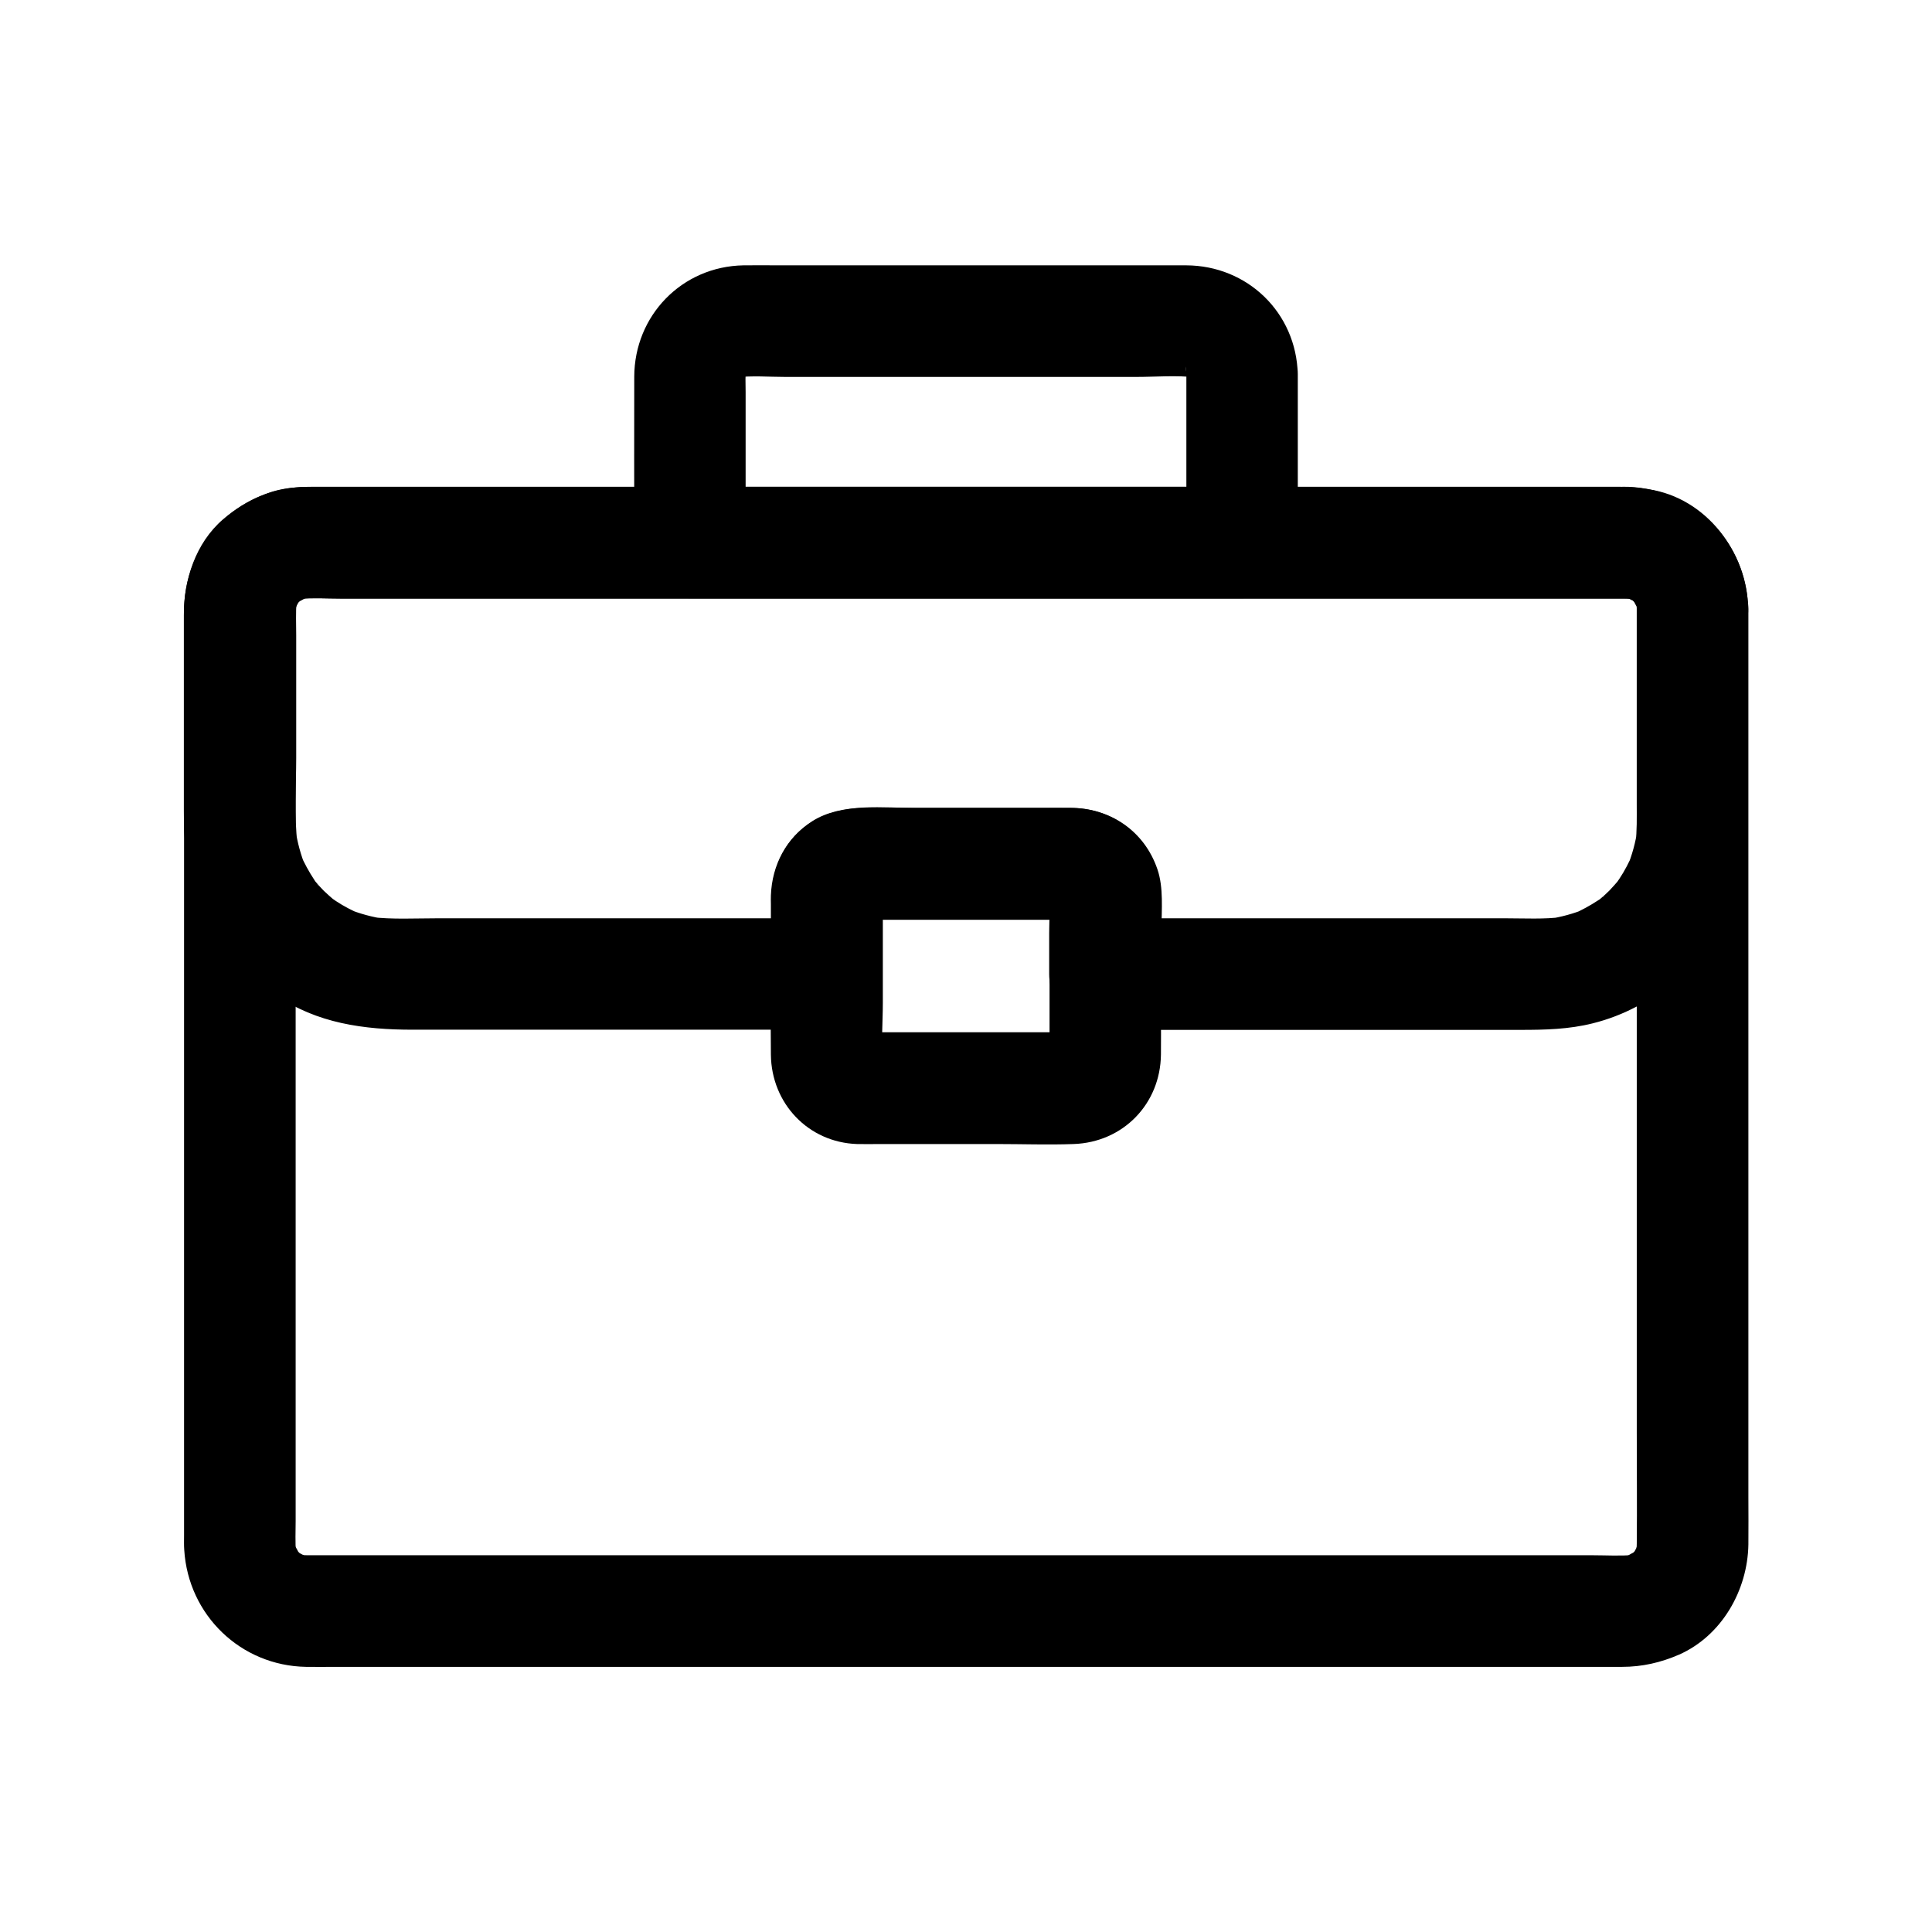
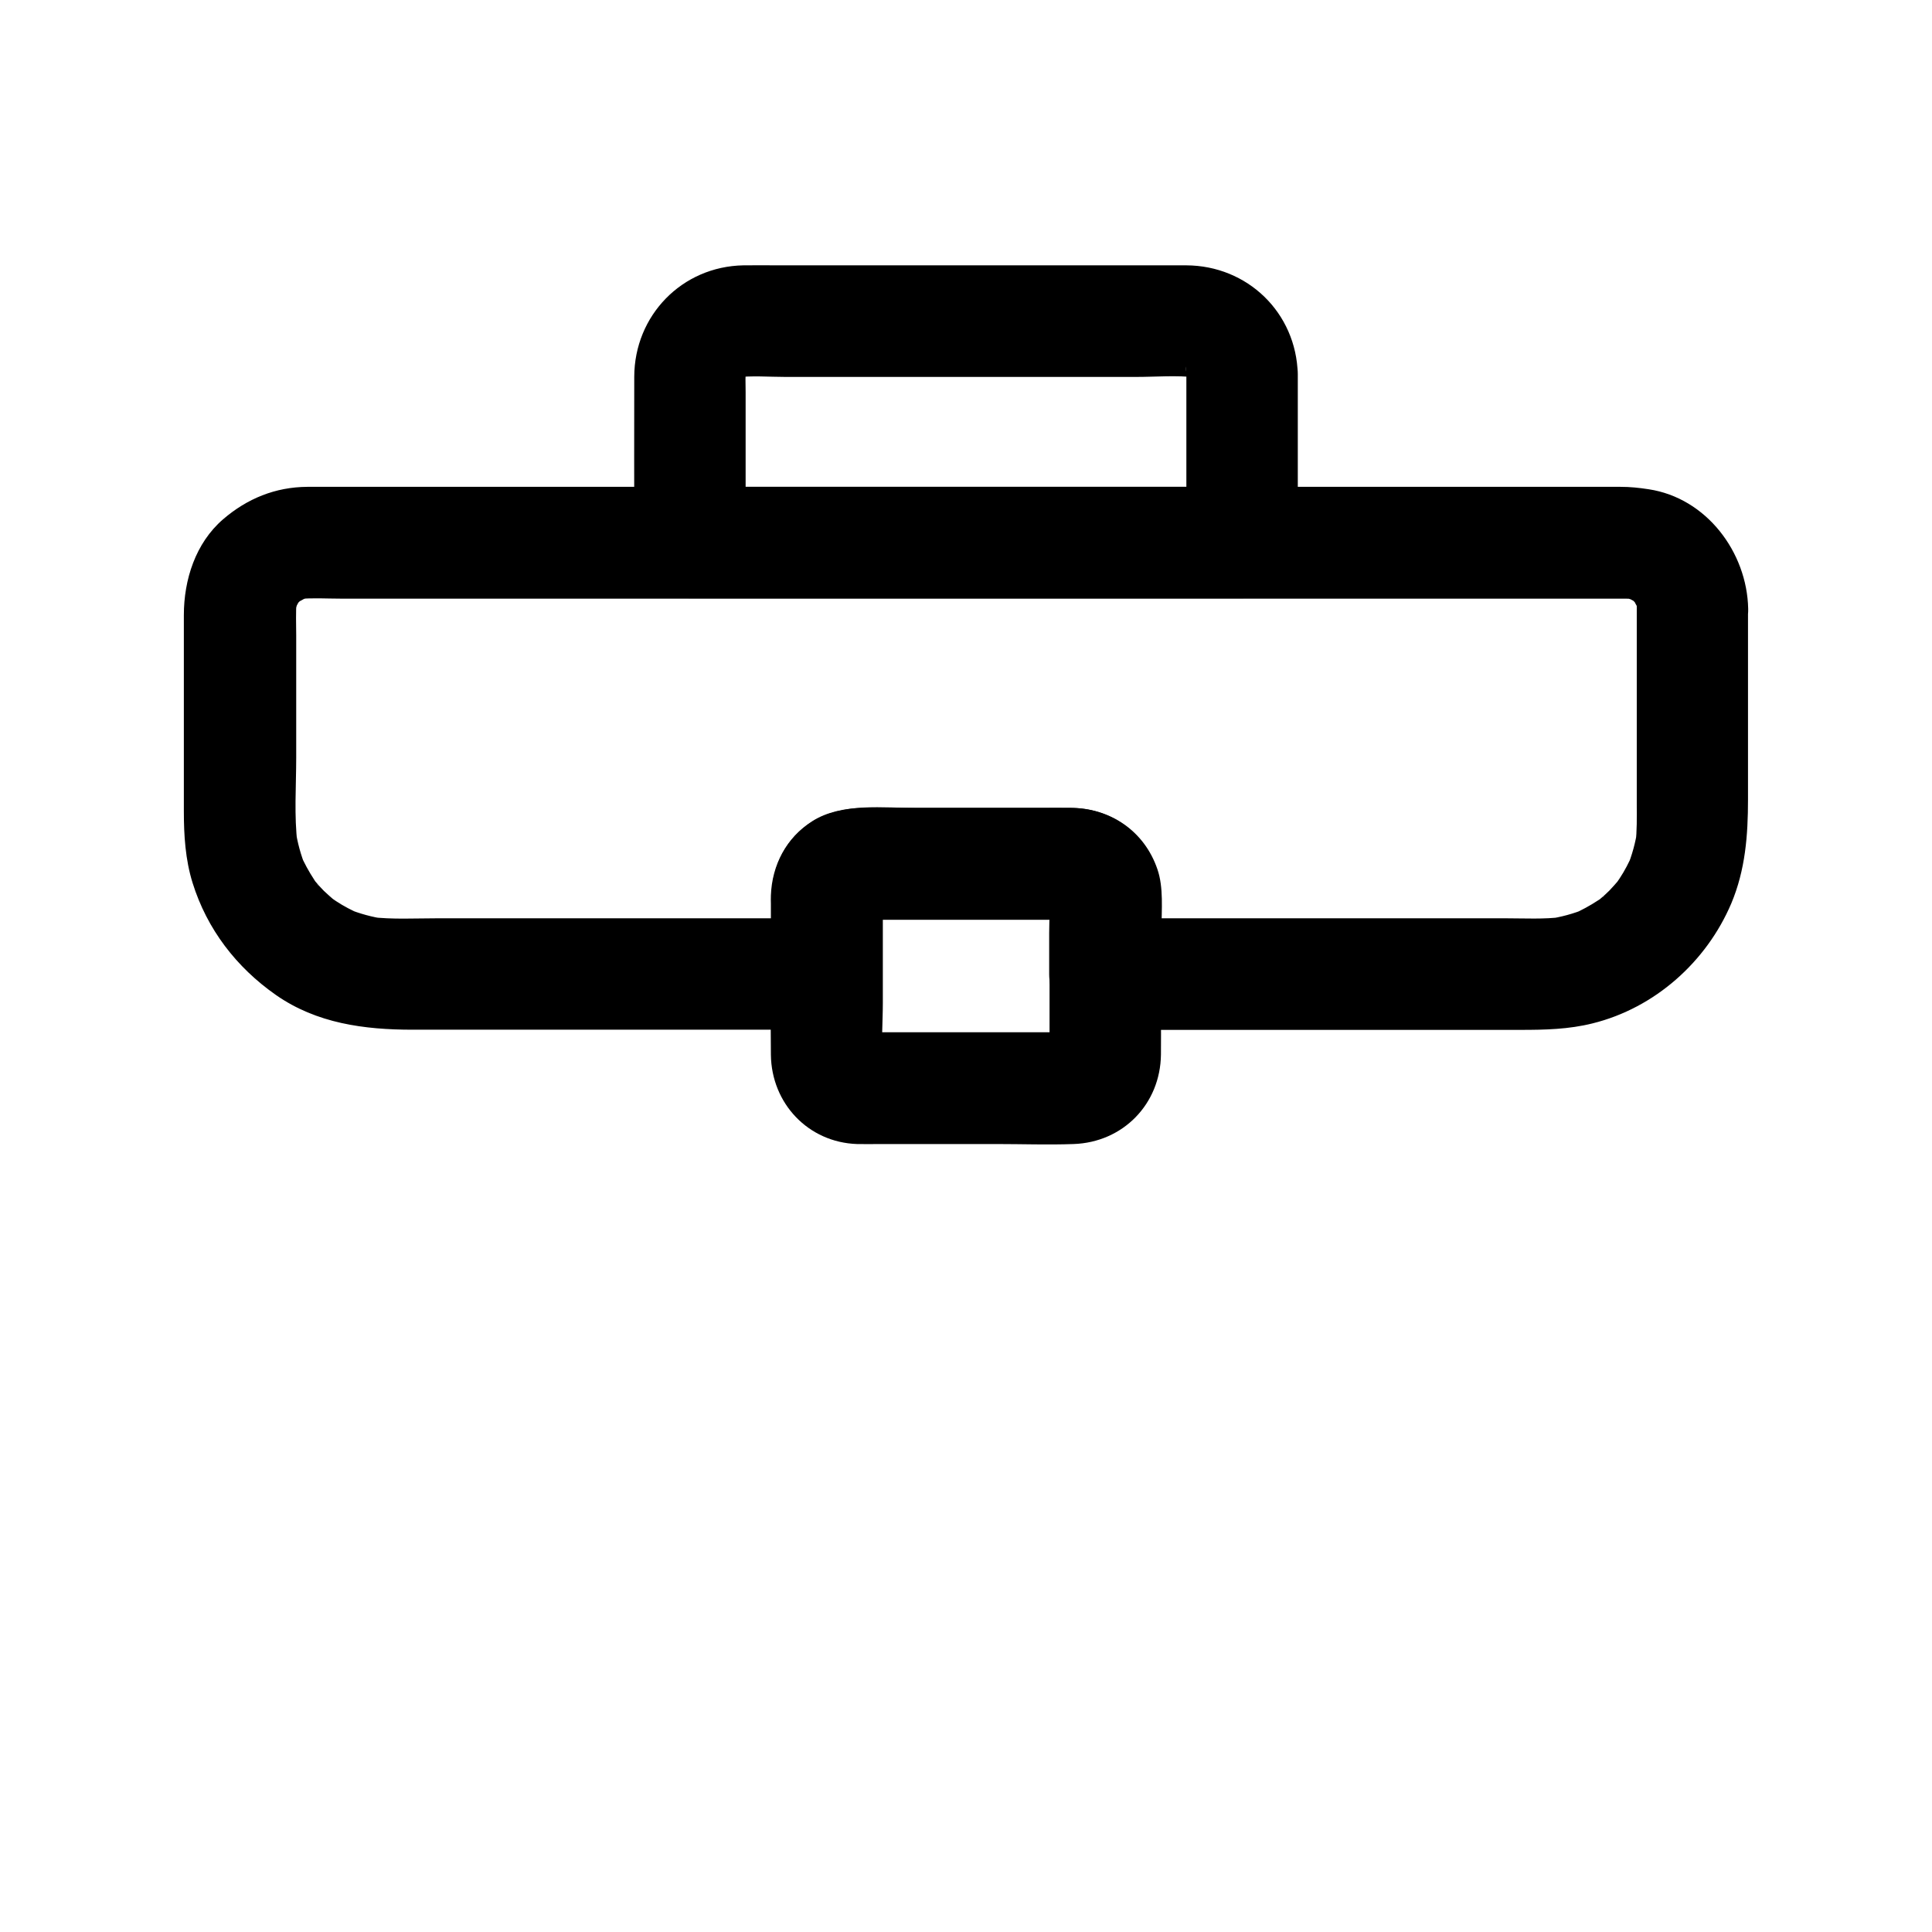
<svg xmlns="http://www.w3.org/2000/svg" fill="#000000" width="800px" height="800px" version="1.1" viewBox="144 144 512 512">
  <g>
-     <path d="m577.76 305.34v24.895 59.68 71.781 61.941c0 9.789 0.098 19.633 0 29.422 0 0.789-0.051 1.574-0.098 2.363 0.195-1.328 0.344-2.609 0.543-3.938-0.195 1.574-0.59 3-1.133 4.477 0.492-1.18 0.984-2.363 1.477-3.543-0.441 1.031-0.934 1.918-1.477 2.902-1.082 1.969 2.164-2.312 0.984-1.18-0.395 0.344-0.688 0.836-1.082 1.18-0.297 0.297-0.641 0.59-0.934 0.887-1.672 1.625 2.363-1.477 1.18-0.934-1.082 0.492-2.066 1.18-3.148 1.672 1.18-0.492 2.363-0.984 3.543-1.477-1.477 0.543-2.953 0.934-4.477 1.133 1.328-0.195 2.609-0.344 3.938-0.543-3.641 0.344-7.379 0.098-11.02 0.098h-25.238-37.59-46.25-50.48-51.219-47.477-40.246-28.633-13.332c-0.836 0-1.672-0.051-2.508-0.098 1.328 0.195 2.609 0.344 3.938 0.543-1.574-0.195-3-0.59-4.477-1.133 1.18 0.492 2.363 0.984 3.543 1.477-1.031-0.441-1.918-0.934-2.902-1.477-1.969-1.082 2.312 2.164 1.18 0.984-0.344-0.395-0.836-0.688-1.18-1.082-0.297-0.297-0.59-0.641-0.887-0.934-1.625-1.672 1.477 2.363 0.934 1.18-0.492-1.082-1.18-2.066-1.672-3.148 0.492 1.18 0.984 2.363 1.477 3.543-0.543-1.477-0.934-2.953-1.133-4.477 0.195 1.328 0.344 2.609 0.543 3.938-0.246-2.754-0.098-5.609-0.098-8.363v-17.809-59.531-72.227-62.289c0-9.84-0.098-19.73 0-29.57 0-0.789 0.051-1.574 0.098-2.363-0.195 1.328-0.344 2.609-0.543 3.938 0.195-1.574 0.59-3 1.133-4.477-0.492 1.18-0.984 2.363-1.477 3.543 0.441-1.031 0.934-1.918 1.477-2.902 1.082-1.969-2.164 2.312-0.984 1.18 0.395-0.344 0.688-0.836 1.082-1.18 0.297-0.297 0.641-0.59 0.934-0.887 1.672-1.625-2.363 1.477-1.18 0.934 1.082-0.492 2.066-1.18 3.148-1.672-1.18 0.492-2.363 0.984-3.543 1.477 1.477-0.543 2.953-0.934 4.477-1.133-1.328 0.195-2.609 0.344-3.938 0.543 3.641-0.344 7.379-0.098 11.02-0.098h25.238 37.59 46.25 50.48 51.219 47.477 40.246 28.633 13.332c0.836 0 1.672 0.051 2.508 0.098-1.328-0.195-2.609-0.344-3.938-0.543 1.574 0.195 3 0.59 4.477 1.133-1.18-0.492-2.363-0.984-3.543-1.477 1.031 0.441 1.918 0.934 2.902 1.477 1.969 1.082-2.312-2.164-1.18-0.984 0.344 0.395 0.836 0.688 1.18 1.082 0.297 0.297 0.59 0.641 0.887 0.934 1.625 1.672-1.477-2.363-0.934-1.18 0.492 1.082 1.18 2.066 1.672 3.148-0.492-1.18-0.984-2.363-1.477-3.543 0.543 1.477 0.934 2.953 1.133 4.477-0.195-1.328-0.344-2.609-0.543-3.938 0.051 0.695 0.098 1.383 0.098 2.07 0.148 7.723 6.691 15.105 14.762 14.762 7.871-0.344 14.906-6.496 14.762-14.762-0.344-17.562-14.07-31.586-31.637-32.324-0.836-0.051-1.723 0-2.609 0h-14.613-61.941-87.379-89.199-69.125-19.531c-5.363 0-10.824-0.246-15.988 1.574-13.383 4.574-22.289 16.727-22.484 30.898v3.789 21.5 78.328 88.512 53.285c0 1.277-0.051 2.609 0.051 3.887 1.082 17.219 14.957 30.652 32.273 30.945 2.559 0.051 5.117 0 7.676 0h52.742 82.953 91.219 75.816 38.375c5.312 0 10.234-1.133 15.105-3.246 11.316-5.019 18.156-17.074 18.352-29.176 0.051-4.231 0-8.414 0-12.645v-69.469-90.035-65.977-9.789c0-7.723-6.789-15.105-14.762-14.762-8.074 0.289-14.816 6.391-14.816 14.703z" />
    <path d="m458.4 243.15v38.965 5.656c4.922-4.922 9.84-9.84 14.762-14.762h-49.742-78.574-18.008c4.922 4.922 9.84 9.84 14.762 14.762v-39.805c0-2.262-0.148-4.574 0.148-6.84-0.195 1.328-0.344 2.609-0.543 3.938 0.195-1.082 0.441-2.117 0.836-3.148-0.492 1.18-0.984 2.363-1.477 3.543 0.344-0.789 0.738-1.523 1.18-2.262 1.082-2.016-2.805 2.953-0.344 0.492 2.461-2.461-2.559 1.379-0.492 0.344 0.789-0.395 1.477-0.836 2.262-1.18-1.18 0.492-2.363 0.984-3.543 1.477 1.031-0.395 2.066-0.641 3.148-0.836-1.328 0.195-2.609 0.344-3.938 0.543 4.379-0.543 8.953-0.148 13.332-0.148h28.242 64.648c5.266 0 10.773-0.492 16.039 0.148-1.328-0.195-2.609-0.344-3.938-0.543 1.082 0.195 2.117 0.441 3.148 0.836-1.18-0.492-2.363-0.984-3.543-1.477 0.789 0.344 1.523 0.738 2.262 1.18 2.016 1.082-2.953-2.805-0.492-0.344 2.461 2.461-1.379-2.559-0.344-0.492 0.395 0.789 0.836 1.477 1.18 2.262-0.492-1.18-0.984-2.363-1.477-3.543 0.395 1.031 0.641 2.066 0.836 3.148-0.195-1.328-0.344-2.609-0.543-3.938 0.164 0.645 0.211 1.336 0.211 2.023 0.195 7.723 6.641 15.105 14.762 14.762 7.824-0.344 14.957-6.496 14.762-14.762-0.395-16.285-13.332-28.781-29.57-28.832h-11.809-49.004-47.23c-3.102 0-6.199-0.051-9.297 0-16.285 0.297-28.879 13.285-28.93 29.52-0.051 14.219 0 28.438 0 42.656v1.277c0 7.969 6.742 14.762 14.762 14.762h49.742 78.574 18.008c7.969 0 14.762-6.742 14.762-14.762v-38.965-5.656c0-7.723-6.789-15.105-14.762-14.762-7.981 0.348-14.77 6.445-14.77 14.762z" />
    <path d="m577.76 305.34v51.809c0 3.492 0.098 6.988-0.344 10.48 0.195-1.328 0.344-2.609 0.543-3.938-0.492 3.492-1.426 6.887-2.754 10.137 0.492-1.18 0.984-2.363 1.477-3.543-0.984 2.262-2.117 4.477-3.492 6.543-0.344 0.543-0.738 1.031-1.082 1.574-0.934 1.426 2.41-2.953 0.934-1.23-0.836 0.984-1.672 1.918-2.559 2.856-0.836 0.836-1.723 1.625-2.609 2.363-2.016 1.77 1.23-0.836 1.23-0.934 0 0.195-1.277 0.934-1.574 1.133-2.164 1.426-4.43 2.656-6.789 3.691 1.18-0.492 2.363-0.984 3.543-1.477-3.246 1.328-6.641 2.262-10.137 2.754 1.328-0.195 2.609-0.344 3.938-0.543-4.922 0.641-10.035 0.344-15.008 0.344h-27.305-63.961-14.762c4.922 4.922 9.84 9.84 14.762 14.762v-11.906c0-5.117 0.59-10.973-1.082-15.844-3.445-10.137-12.496-16.285-23.125-16.285h-9.789-32.273-11.512c-6.84 0-13.43 1.625-18.547 6.594-4.625 4.477-6.938 10.676-6.988 17.023-0.051 2.215 0 4.43 0 6.641v13.777c4.922-4.922 9.84-9.84 14.762-14.762h-40.59-62.879c-5.805 0-11.809 0.344-17.562-0.344 1.328 0.195 2.609 0.344 3.938 0.543-3.492-0.492-6.887-1.426-10.137-2.754 1.18 0.492 2.363 0.984 3.543 1.477-2.262-0.984-4.477-2.117-6.543-3.492-0.543-0.344-1.031-0.738-1.574-1.082-1.426-0.934 2.953 2.41 1.23 0.934-0.984-0.836-1.918-1.672-2.856-2.559-0.836-0.836-1.625-1.723-2.363-2.609-1.77-2.016 0.836 1.23 0.934 1.23-0.195 0-0.934-1.277-1.133-1.574-1.426-2.164-2.656-4.43-3.691-6.789 0.492 1.18 0.984 2.363 1.477 3.543-1.328-3.246-2.262-6.641-2.754-10.137 0.195 1.328 0.344 2.609 0.543 3.938-0.934-7.477-0.344-15.352-0.344-22.828v-32.473c0-3-0.148-6.051 0.098-9.004-0.195 1.328-0.344 2.609-0.543 3.938 0.195-1.574 0.59-3 1.133-4.477-0.492 1.18-0.984 2.363-1.477 3.543 0.441-1.031 0.934-1.918 1.477-2.902 1.082-1.969-2.164 2.312-0.984 1.18 0.395-0.344 0.688-0.836 1.082-1.18 0.297-0.297 0.641-0.59 0.934-0.887 1.672-1.625-2.363 1.477-1.18 0.934 1.082-0.492 2.066-1.18 3.148-1.672-1.18 0.492-2.363 0.984-3.543 1.477 1.477-0.543 2.953-0.934 4.477-1.133-1.328 0.195-2.609 0.344-3.938 0.543 3.641-0.344 7.379-0.098 11.02-0.098h25.238 37.59 46.25 50.48 51.219 47.477 40.246 28.633 13.332c0.836 0 1.672 0.051 2.508 0.098-1.328-0.195-2.609-0.344-3.938-0.543 1.574 0.195 3 0.59 4.477 1.133-1.18-0.492-2.363-0.984-3.543-1.477 1.031 0.441 1.918 0.934 2.902 1.477 1.969 1.082-2.312-2.164-1.18-0.984 0.344 0.395 0.836 0.688 1.18 1.082 0.297 0.297 0.59 0.641 0.887 0.934 1.625 1.672-1.477-2.363-0.934-1.18 0.492 1.082 1.18 2.066 1.672 3.148-0.492-1.18-0.984-2.363-1.477-3.543 0.543 1.477 0.934 2.953 1.133 4.477-0.195-1.328-0.344-2.609-0.543-3.938-0.094 0.637-0.047 1.324-0.047 2.012 0.148 7.723 6.691 15.105 14.762 14.762 7.871-0.344 14.906-6.496 14.762-14.762-0.297-15.008-11.07-29.371-26.371-31.684-2.559-0.395-4.922-0.641-7.43-0.641h-12.25-54.516-79.016-85.02-72.473-41.426-3.344c-8.461 0.051-15.941 3.102-22.336 8.609-7.285 6.301-10.383 15.992-10.383 25.391v14.809 37.145c0 6.394 0.395 12.84 2.312 18.992 3.836 12.301 11.609 22.387 22.09 29.719 10.773 7.527 23.418 9.199 36.164 9.199h32.422 72.719 4.625c7.969 0 14.762-6.742 14.762-14.762v-10.922c0-3.691-0.344-7.578 0.098-11.219-0.195 1.328-0.344 2.609-0.543 3.938 0.148-0.641 0.297-1.23 0.492-1.82-0.492 1.18-0.984 2.363-1.477 3.543 0.148-0.395 0.395-0.738 0.543-1.133 0.887-1.969-2.164 2.363-0.984 1.277 0.836-0.789-2.656 1.379-1.574 1.18 0.395-0.098 1.031-0.543 1.379-0.688-1.18 0.492-2.363 0.984-3.543 1.477 0.59-0.195 1.18-0.395 1.82-0.492-1.328 0.195-2.609 0.344-3.938 0.543 2.215-0.246 4.477-0.098 6.691-0.098h13.727 31.293c2.656 0 5.363-0.195 8.02 0.098-1.328-0.195-2.609-0.344-3.938-0.543 0.688 0.148 1.277 0.297 1.918 0.543-1.18-0.492-2.363-0.984-3.543-1.477 0.395 0.148 0.789 0.344 1.133 0.59-2.066-1.723-2.559-2.117-1.477-1.082 0.984 1.082 0.641 0.59-1.082-1.477 0.246 0.395 0.441 0.738 0.59 1.133-0.492-1.18-0.984-2.363-1.477-3.543 0.246 0.641 0.395 1.23 0.543 1.918-0.195-1.328-0.344-2.609-0.543-3.938 0.441 3.691 0.098 7.578 0.098 11.316v10.922c0 7.969 6.742 14.762 14.762 14.762h32.324 57.664 20.27c6.394 0 12.695-0.148 18.992-1.723 16.48-4.082 30.16-16.285 36.754-31.785 3.738-8.906 4.43-18.055 4.43-27.551v-49.398-1.18c0-7.723-6.789-15.105-14.762-14.762-7.973 0.398-14.715 6.547-14.715 14.812z" />
    <path d="m422.14 381.3v37.836c0 2.066 0.148 4.184-0.098 6.199 0.195-1.328 0.344-2.609 0.543-3.938-0.148 0.688-0.297 1.277-0.543 1.918 0.492-1.18 0.984-2.363 1.477-3.543-0.148 0.395-0.344 0.789-0.59 1.133 1.723-2.066 2.117-2.559 1.082-1.477-1.082 0.984-0.59 0.641 1.477-1.082-0.395 0.246-0.738 0.441-1.133 0.59 1.18-0.492 2.363-0.984 3.543-1.477-0.641 0.246-1.23 0.395-1.918 0.543 1.328-0.195 2.609-0.344 3.938-0.543-2.215 0.246-4.527 0.098-6.742 0.098h-13.727-31.293c-2.609 0-5.312 0.195-7.922-0.098 1.328 0.195 2.609 0.344 3.938 0.543-0.641-0.148-1.23-0.297-1.82-0.492 1.18 0.492 2.363 0.984 3.543 1.477-0.395-0.148-0.738-0.395-1.133-0.543-1.969-0.887 2.363 2.164 1.277 0.984-0.789-0.836 1.379 2.656 1.18 1.574-0.098-0.395-0.543-1.031-0.688-1.379 0.492 1.18 0.984 2.363 1.477 3.543-0.195-0.59-0.395-1.18-0.492-1.82 0.195 1.328 0.344 2.609 0.543 3.938-0.59-5.066-0.098-10.383-0.098-15.449v-23.52c0-2.066-0.148-4.231 0.098-6.297-0.195 1.328-0.344 2.609-0.543 3.938 0.148-0.641 0.297-1.23 0.492-1.82-0.492 1.18-0.984 2.363-1.477 3.543 0.148-0.395 0.395-0.738 0.543-1.133 0.887-1.969-2.164 2.363-0.984 1.277 0.836-0.789-2.656 1.379-1.574 1.18 0.395-0.098 1.031-0.543 1.379-0.688-1.18 0.492-2.363 0.984-3.543 1.477 0.59-0.195 1.18-0.395 1.82-0.492-1.328 0.195-2.609 0.344-3.938 0.543 2.215-0.246 4.477-0.098 6.691-0.098h13.727 31.293c2.656 0 5.363-0.195 8.02 0.098-1.328-0.195-2.609-0.344-3.938-0.543 0.688 0.148 1.277 0.297 1.918 0.543-1.18-0.492-2.363-0.984-3.543-1.477 0.395 0.148 0.789 0.344 1.133 0.59-2.066-1.723-2.559-2.117-1.477-1.082 0.984 1.082 0.641 0.59-1.082-1.477 0.246 0.395 0.441 0.738 0.59 1.133-0.492-1.18-0.984-2.363-1.477-3.543 0.246 0.641 0.395 1.23 0.543 1.918-0.195-1.328-0.344-2.609-0.543-3.938 0.004 0.449 0.051 0.891 0.051 1.332 0.297 7.723 6.543 15.105 14.762 14.762 7.723-0.344 15.105-6.496 14.762-14.762-0.543-13.039-10.48-23.027-23.617-23.172-2.902-0.051-5.758 0-8.66 0h-32.273c-8.855 0-20.074-1.477-27.848 3.492-6.887 4.379-10.676 11.609-10.973 19.68-0.051 0.738 0 1.477 0 2.215v12.891c0 9.055-0.098 18.055 0 27.109 0.148 12.891 9.891 23.223 22.828 23.664 2.016 0.051 3.984 0 6.004 0h31.094c6.742 0 13.531 0.246 20.27 0 13.137-0.441 23.027-10.629 23.172-23.715 0.051-3.543 0-7.086 0-10.629v-29.52-1.969c0-7.723-6.789-15.105-14.762-14.762-8.016 0.301-14.758 6.449-14.758 14.715z" />
  </g>
</svg>